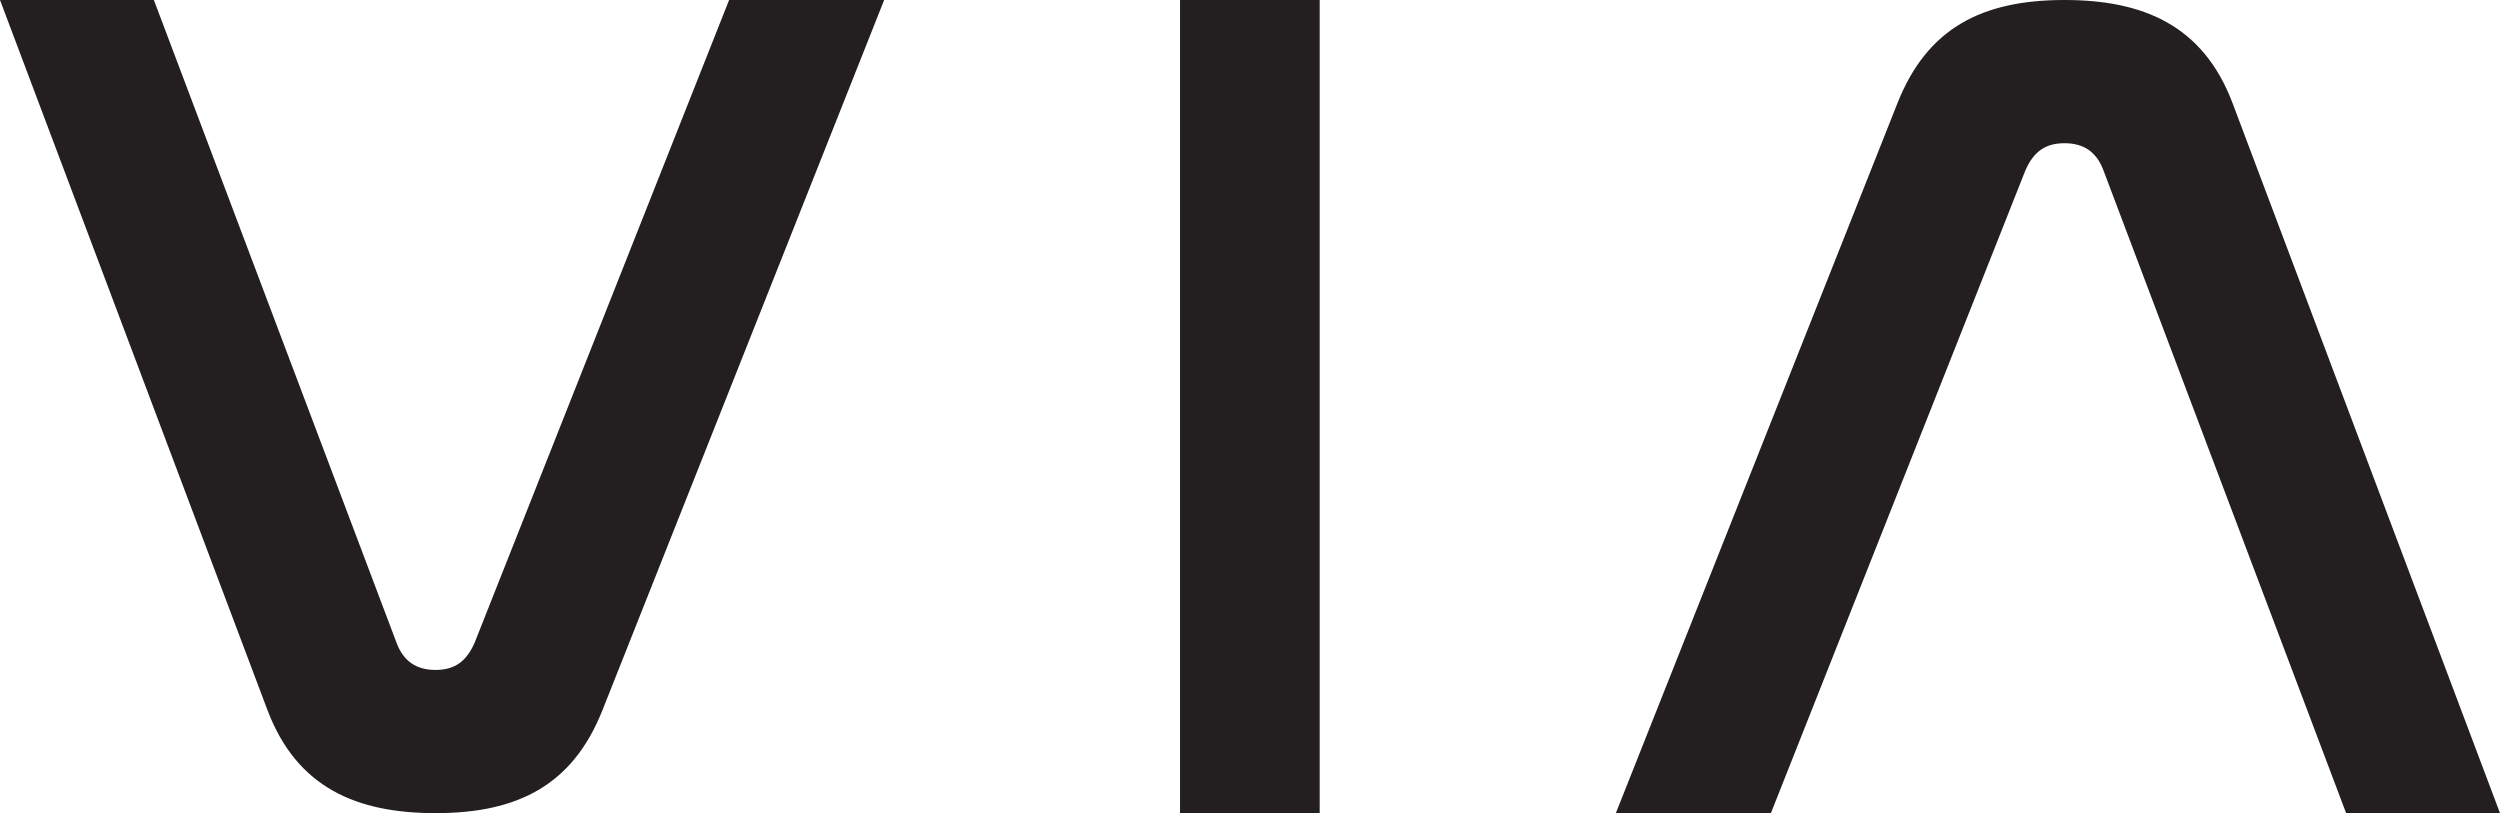
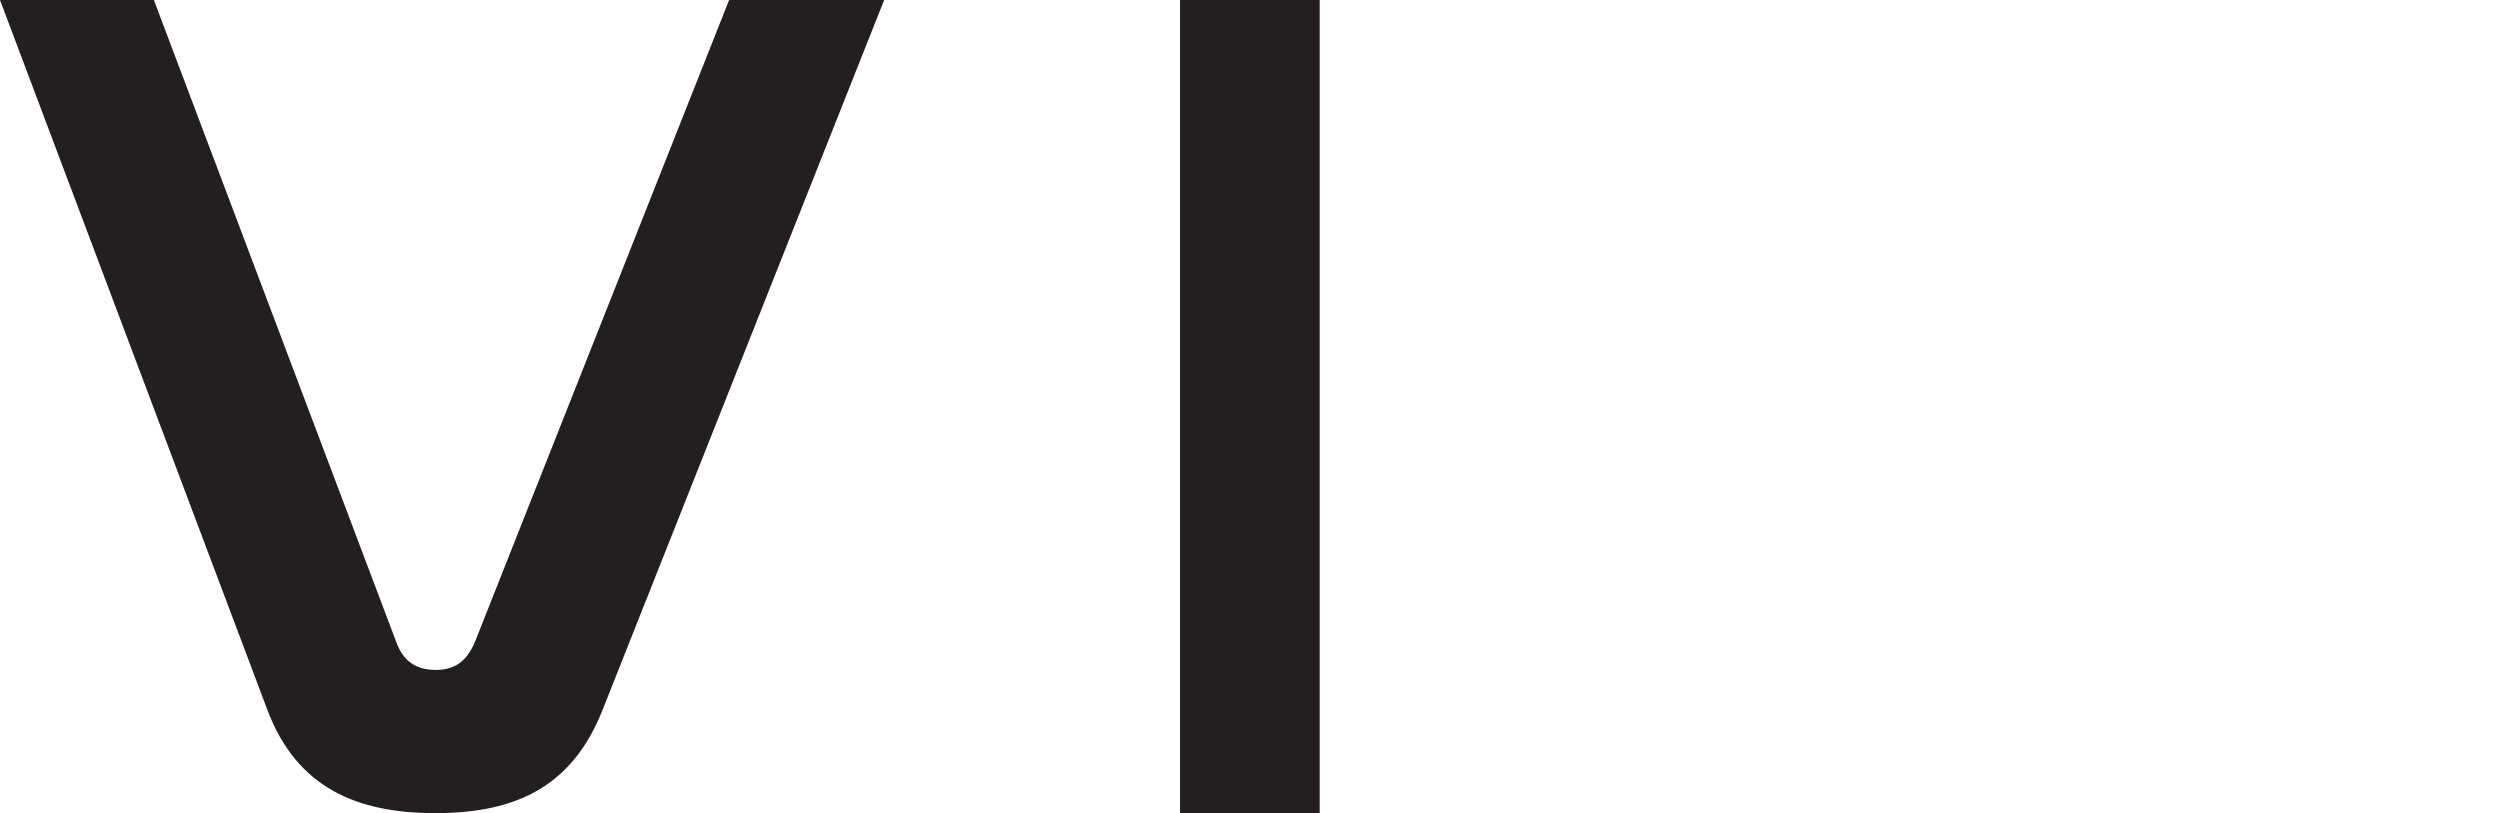
<svg xmlns="http://www.w3.org/2000/svg" id="katman_1" data-name="katman 1" viewBox="0 0 1719.673 559.345">
  <defs>
    <style>.cls-1{fill:#231f20;}</style>
  </defs>
  <path class="cls-1" d="M105.843.5,272.748,442.592c4.886,13.03,13.841,18.727,26.868,18.727s21.167-5.697,26.868-18.727L501.529.5H608.186L414.413,489.002c-20.353,51.289-57.808,70.835-114.798,70.835-53.736,0-95.259-17.099-115.612-70.835L0,.5Z" transform="translate(0 -0.5)" />
  <path class="cls-1" d="M907.772.5V559.845H811.698V.5Z" transform="translate(0 -0.5)" />
-   <path class="cls-1" d="M1613.83,559.837l-166.905-442.092c-4.886-13.03-13.841-18.727-26.868-18.727-13.027,0-21.167,5.697-26.868,18.727l-175.045,442.092h-106.657L1305.26,71.335C1325.612,20.045,1363.067.5,1420.057.5c53.736,0,95.259,17.099,115.612,70.835l184.004,488.502H1613.83Z" transform="translate(0 -0.5)" />
</svg>